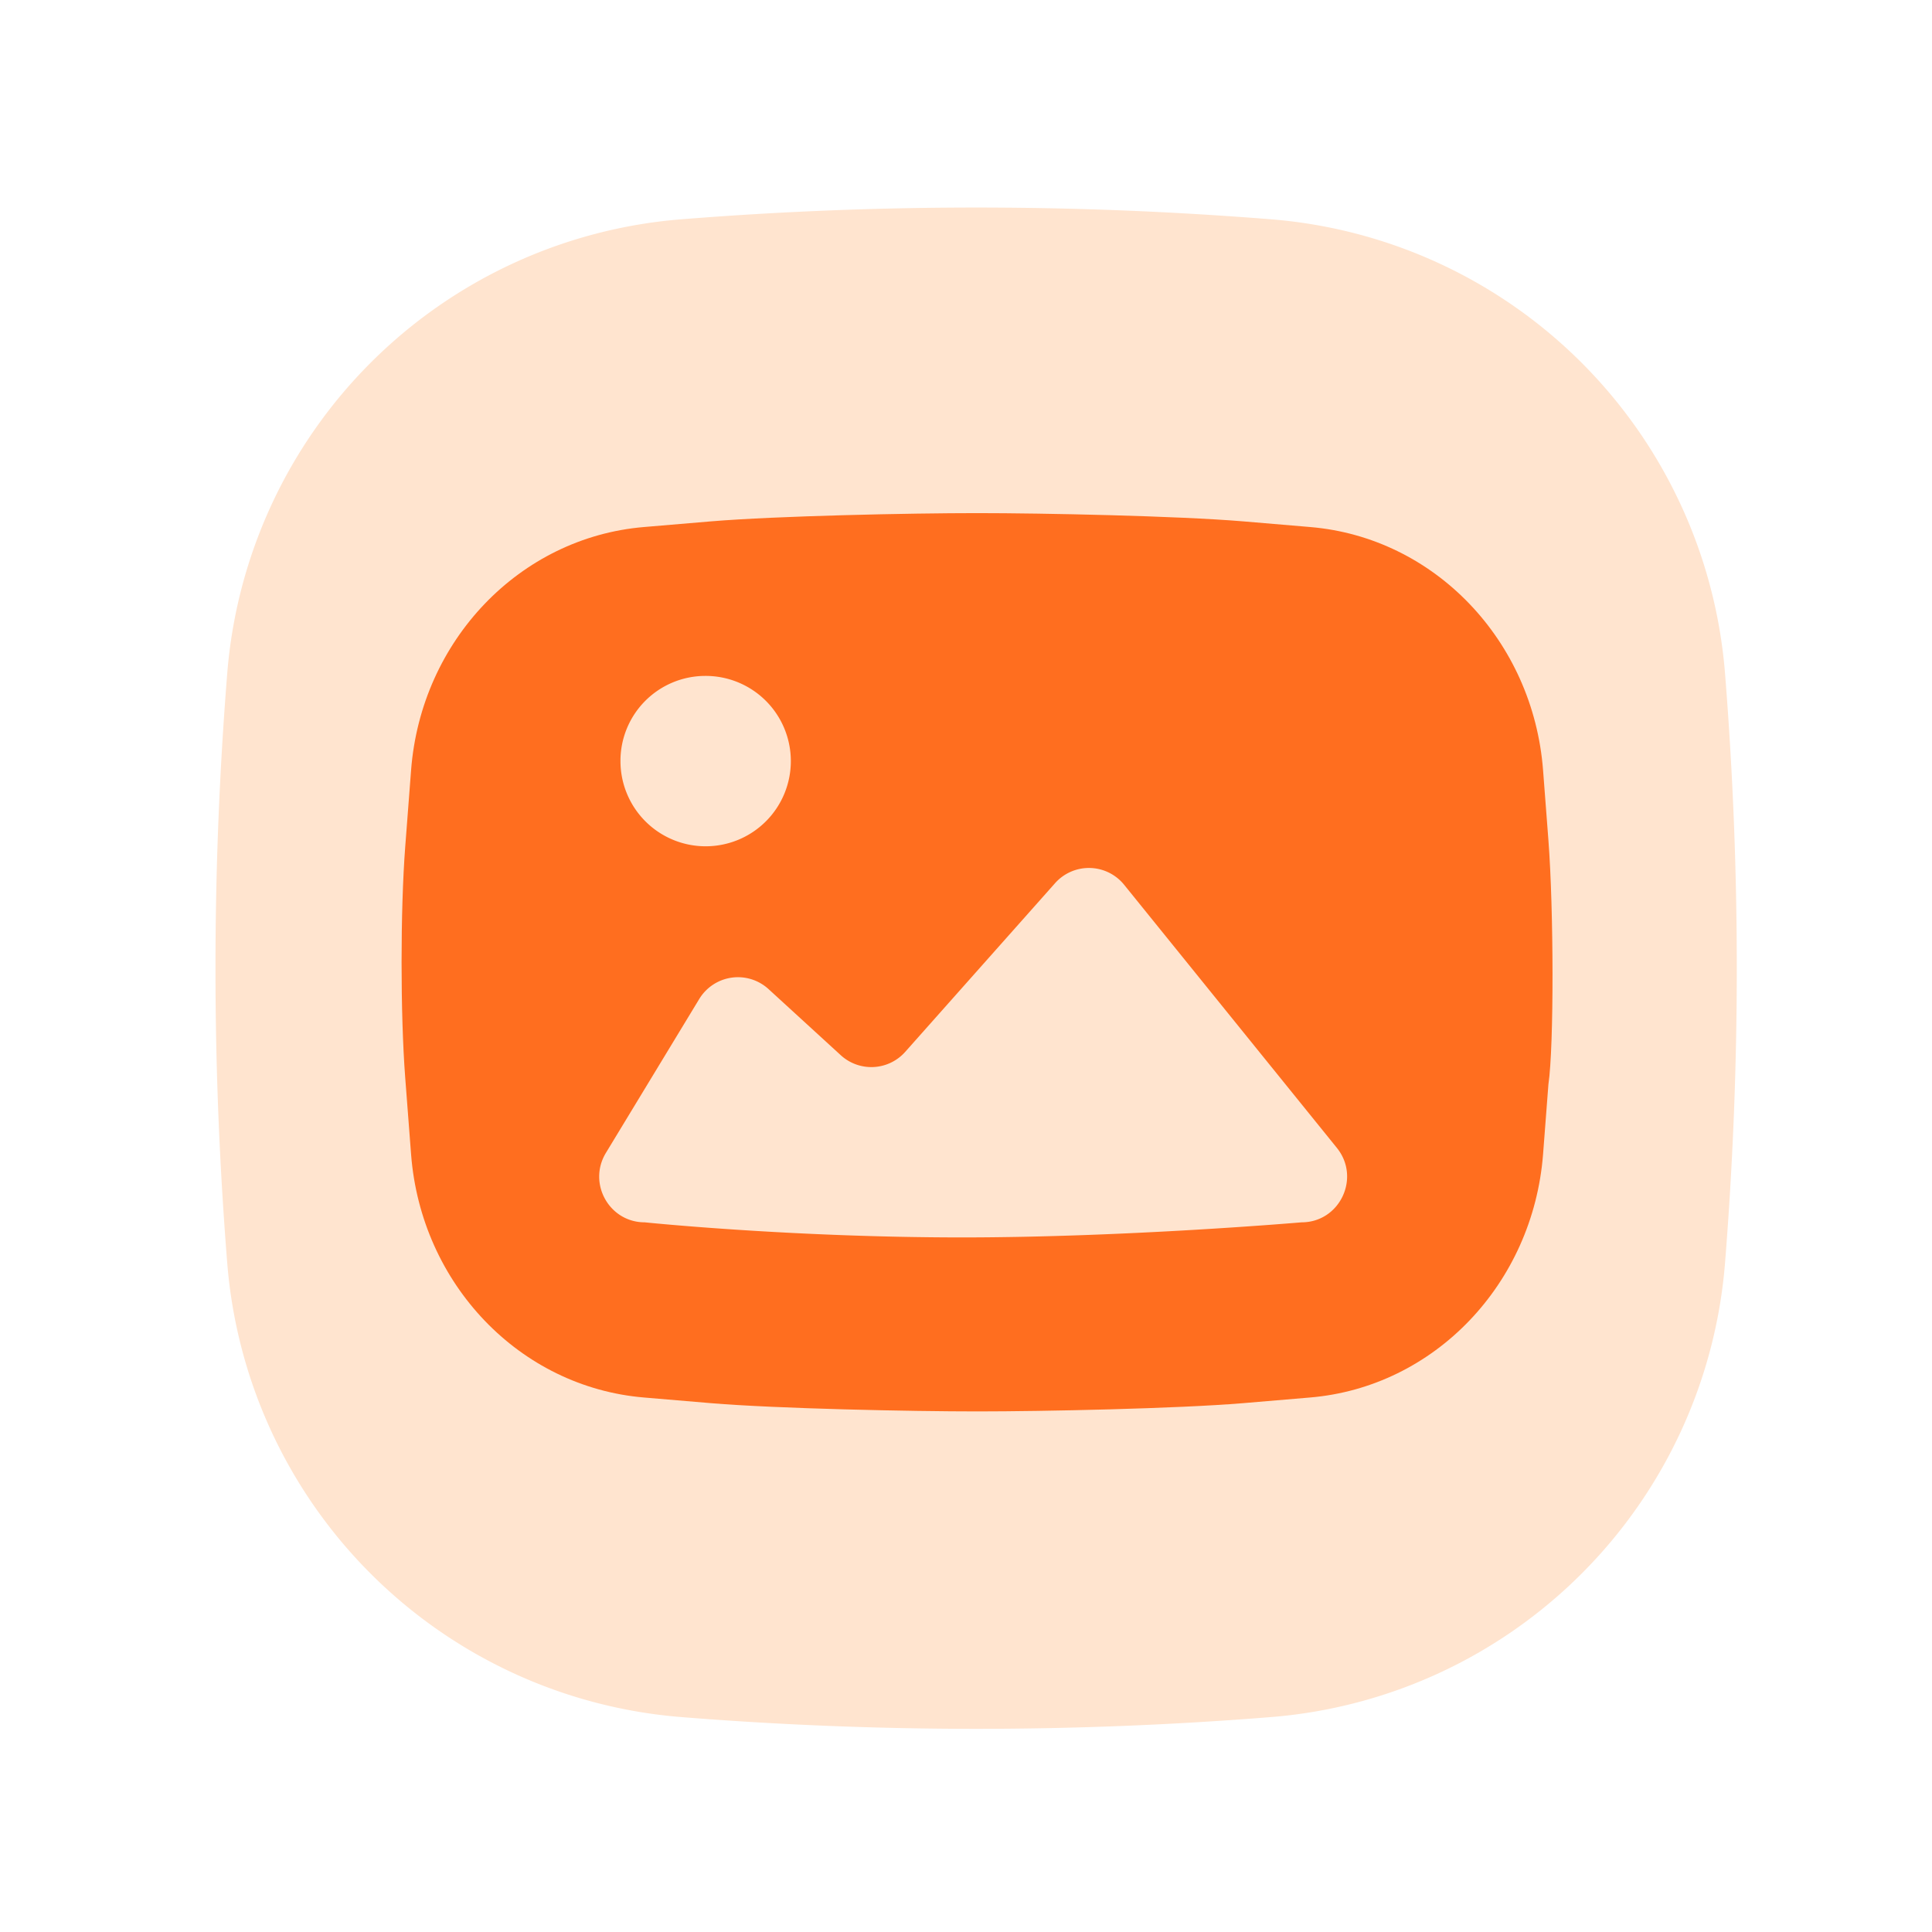
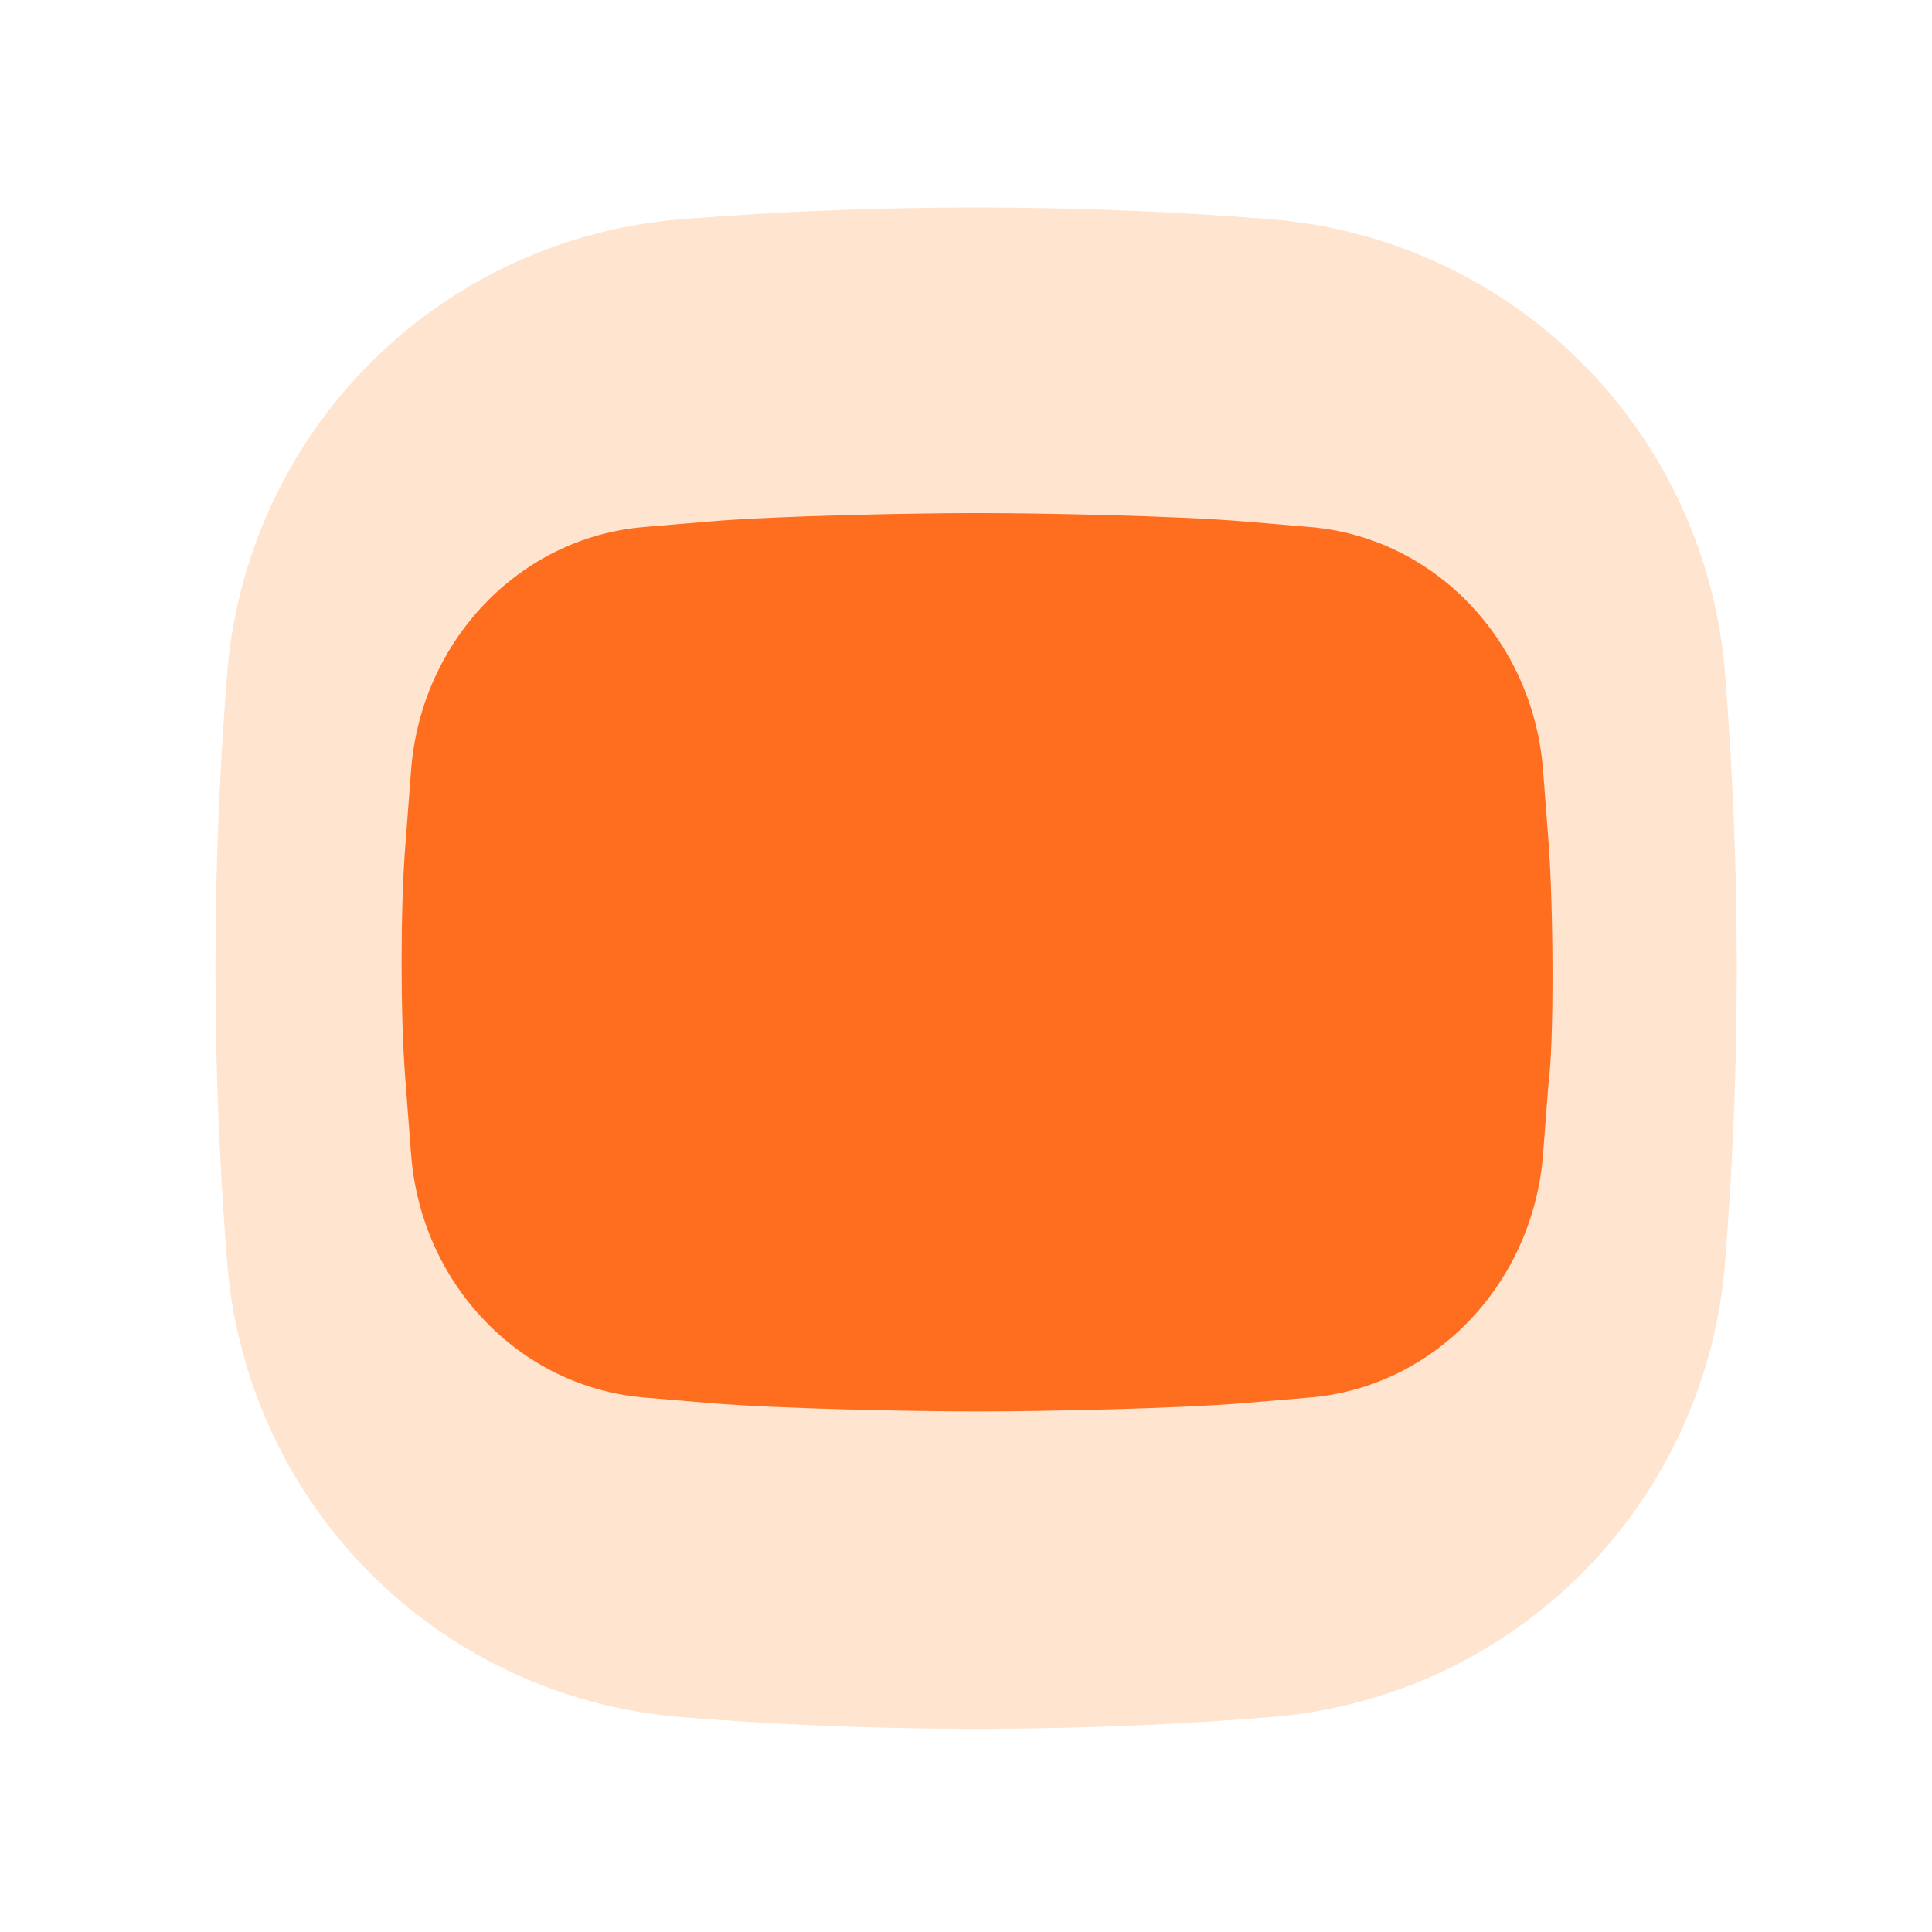
<svg xmlns="http://www.w3.org/2000/svg" t="1756794663592" class="icon" viewBox="0 0 1024 1024" version="1.1" p-id="4265" data-spm-anchor-id="a313x.collections_detail.0.i61.7ee73a81SqdI3p" width="256" height="256">
  <path d="M673.64 910.09a1962.1 1962.1 0 0 1-312.53 0 262.4 262.4 0 0 1-240.67-240.66 1962.1 1962.1 0 0 1 0-312.53 262.4 262.4 0 0 1 240.67-240.67 1962.1 1962.1 0 0 1 312.53 0A262.4 262.4 0 0 1 914.3 356.9a1962.1 1962.1 0 0 1 0 312.53 262.4 262.4 0 0 1-240.66 240.66z" fill="#FFE4CF" p-id="4266" data-spm-anchor-id="a313x.collections_detail.0.i58.7ee73a81SqdI3p" class="" />
  <path d="M694.28 740.71l-35.49 3c-34.86 2.9-105.7 4.36-140.65 4.37-35.15 0-106.2-1.45-141.27-4.37l-35.49-3c-65.9-5.5-118.23-60.13-123.5-128.92l-3.1-40.52c-2.58-33.69-2.58-88.81 0-122.5l3.1-40.52c5.27-68.79 57.6-123.42 123.5-128.92l35.49-3c35-2.91 105.91-4.37 141-4.37s106 1.46 141 4.37l35.49 3c65.9 5.5 118.23 60.13 123.5 128.92l2.83 37.05c2.8 36.5 3 109 0 129.44l-2.83 37c-5.35 68.84-57.68 123.47-123.58 128.97z" fill="#FF6E1F" p-id="4267" data-spm-anchor-id="a313x.collections_detail.0.i55.7ee73a81SqdI3p" class="" />
-   <path d="M373.77 358.25a45.15 45.15 0 1 1-44.91 45.15 45 45 0 0 1 44.91-45.15z m316.1 289.61s-92.87 8-179.87 8c-91 0-168.3-8-168.3-8-18.79 0-30.34-20.67-20.56-36.8l49.44-81.51a24 24 0 0 1 36.78-5.29l38.24 35a24 24 0 0 0 34.19-1.76l79.4-89.38a24 24 0 0 1 36.64 0.85l112.73 139.42c12.79 15.82 1.59 39.47-18.69 39.47z" fill="#FFE4CF" p-id="4268" data-spm-anchor-id="a313x.collections_detail.0.i60.7ee73a81SqdI3p" class="selected" />
</svg>